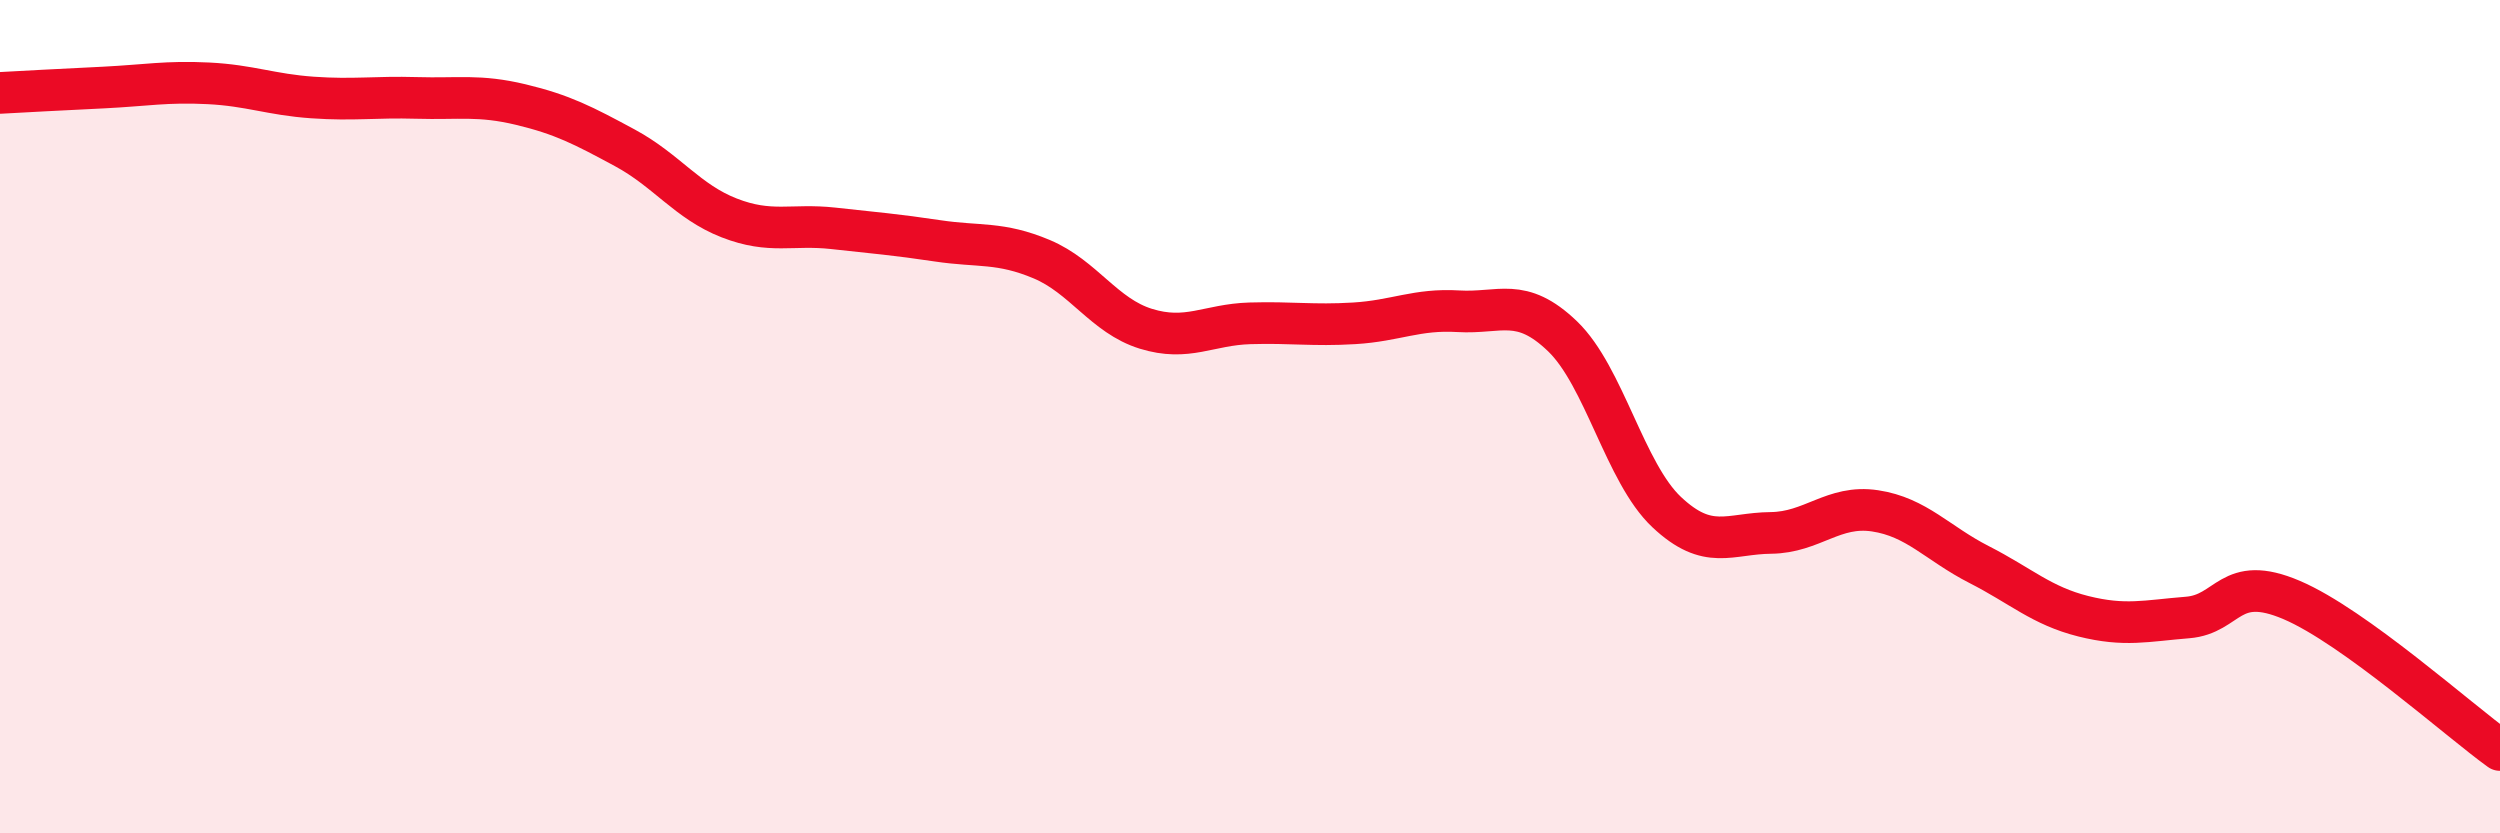
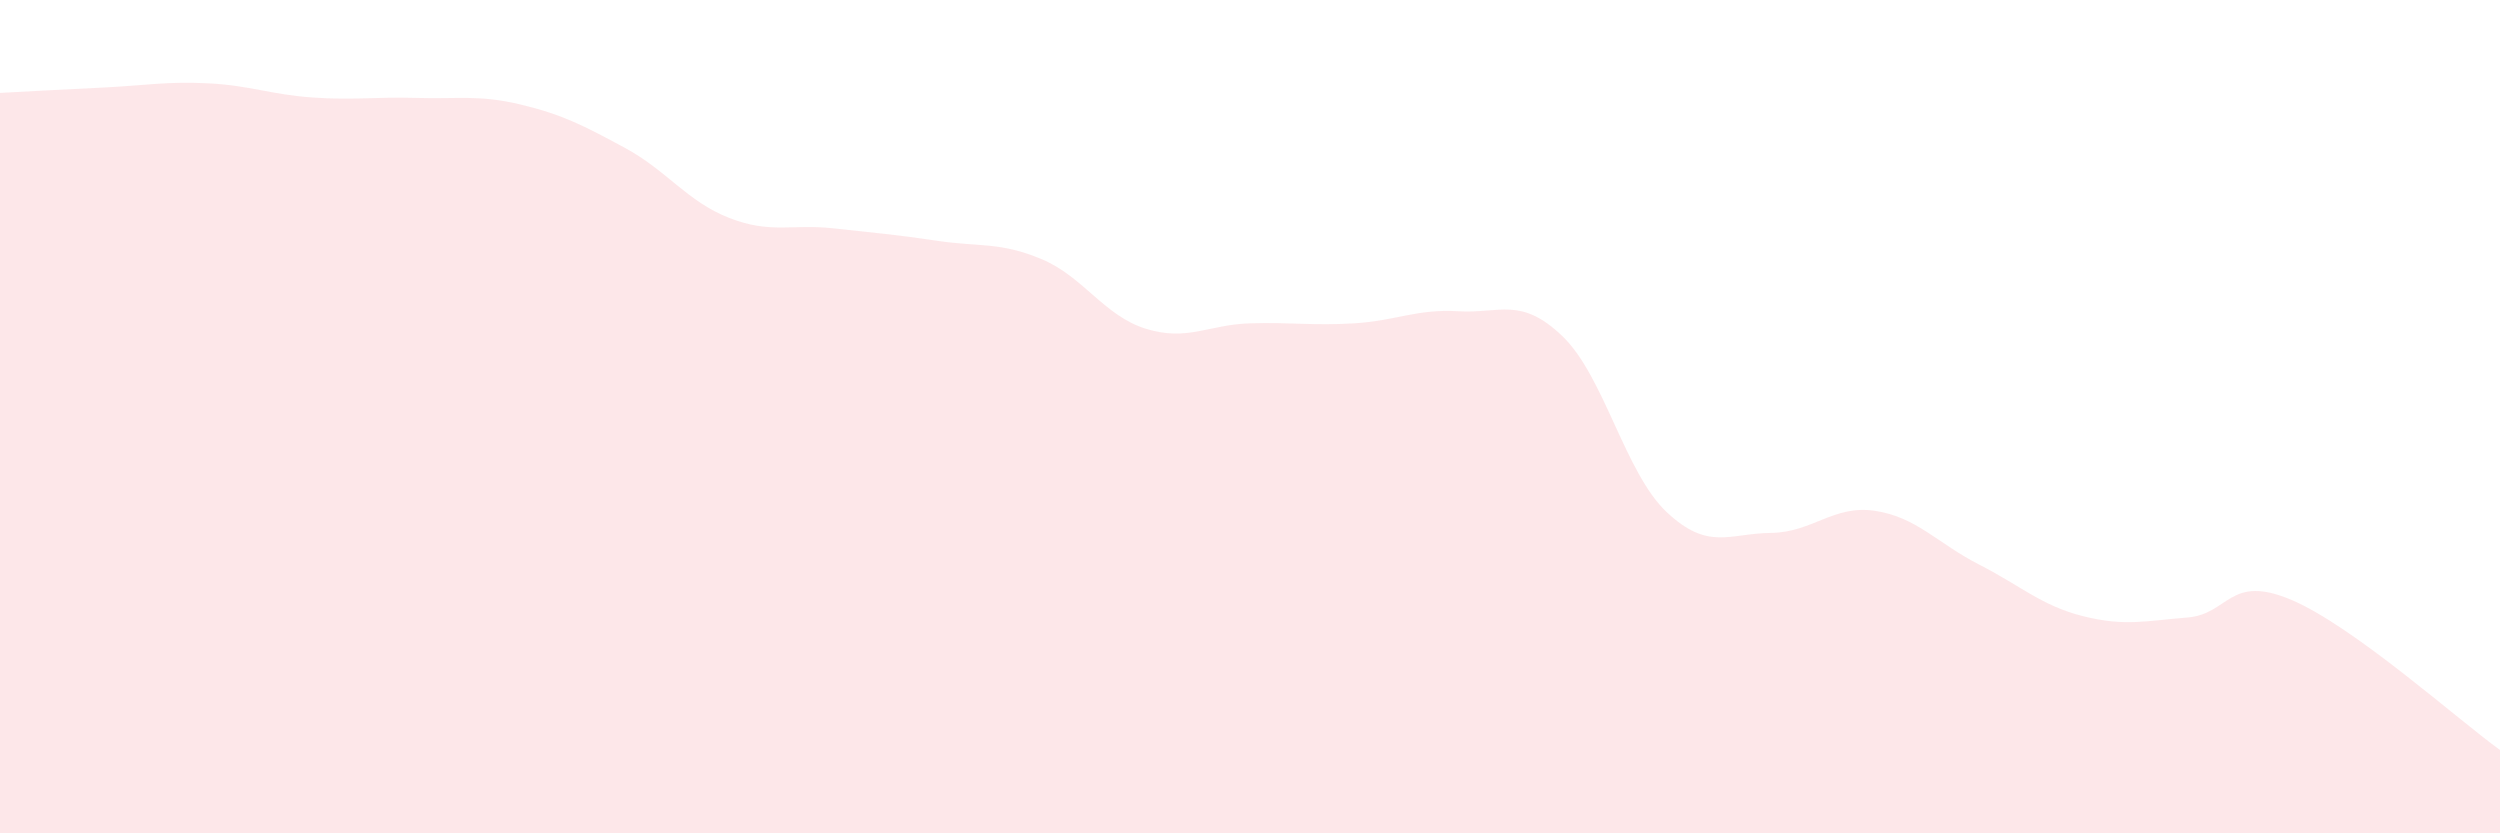
<svg xmlns="http://www.w3.org/2000/svg" width="60" height="20" viewBox="0 0 60 20">
  <path d="M 0,2.23 C 0.5,2.2 1.5,2.15 2.5,2.1 C 3.5,2.05 4,1.95 5,2 C 6,2.05 6.5,2.27 7.5,2.34 C 8.5,2.41 9,2.32 10,2.35 C 11,2.38 11.5,2.27 12.5,2.51 C 13.5,2.75 14,3.01 15,3.55 C 16,4.09 16.5,4.84 17.5,5.23 C 18.5,5.62 19,5.37 20,5.48 C 21,5.59 21.5,5.63 22.5,5.78 C 23.5,5.93 24,5.8 25,6.22 C 26,6.64 26.5,7.58 27.5,7.89 C 28.5,8.2 29,7.79 30,7.76 C 31,7.73 31.5,7.82 32.5,7.76 C 33.5,7.7 34,7.41 35,7.47 C 36,7.53 36.5,7.11 37.5,8.07 C 38.5,9.03 39,11.35 40,12.29 C 41,13.23 41.5,12.8 42.5,12.79 C 43.5,12.78 44,12.11 45,12.26 C 46,12.41 46.5,13.04 47.5,13.55 C 48.5,14.06 49,14.54 50,14.79 C 51,15.04 51.5,14.9 52.5,14.82 C 53.5,14.74 53.5,13.76 55,14.4 C 56.5,15.04 59,17.28 60,18L60 20L0 20Z" fill="#EB0A25" opacity="0.1" stroke-linecap="round" stroke-linejoin="round" />
-   <path d="M 0,2.23 C 0.5,2.2 1.5,2.15 2.5,2.1 C 3.5,2.05 4,1.95 5,2 C 6,2.05 6.5,2.27 7.5,2.34 C 8.5,2.41 9,2.32 10,2.35 C 11,2.38 11.5,2.27 12.5,2.51 C 13.5,2.75 14,3.01 15,3.55 C 16,4.09 16.5,4.84 17.5,5.23 C 18.5,5.62 19,5.37 20,5.48 C 21,5.59 21.5,5.63 22.5,5.78 C 23.5,5.93 24,5.8 25,6.22 C 26,6.64 26.5,7.58 27.5,7.89 C 28.5,8.2 29,7.79 30,7.76 C 31,7.73 31.5,7.82 32.5,7.76 C 33.5,7.7 34,7.41 35,7.47 C 36,7.53 36.5,7.11 37.5,8.07 C 38.5,9.03 39,11.35 40,12.29 C 41,13.23 41.5,12.8 42.5,12.79 C 43.5,12.78 44,12.11 45,12.26 C 46,12.41 46.5,13.04 47.5,13.55 C 48.5,14.06 49,14.54 50,14.79 C 51,15.04 51.5,14.9 52.5,14.82 C 53.5,14.74 53.5,13.76 55,14.4 C 56.5,15.04 59,17.28 60,18" stroke="#EB0A25" stroke-width="1" fill="none" stroke-linecap="round" stroke-linejoin="round" />
</svg>